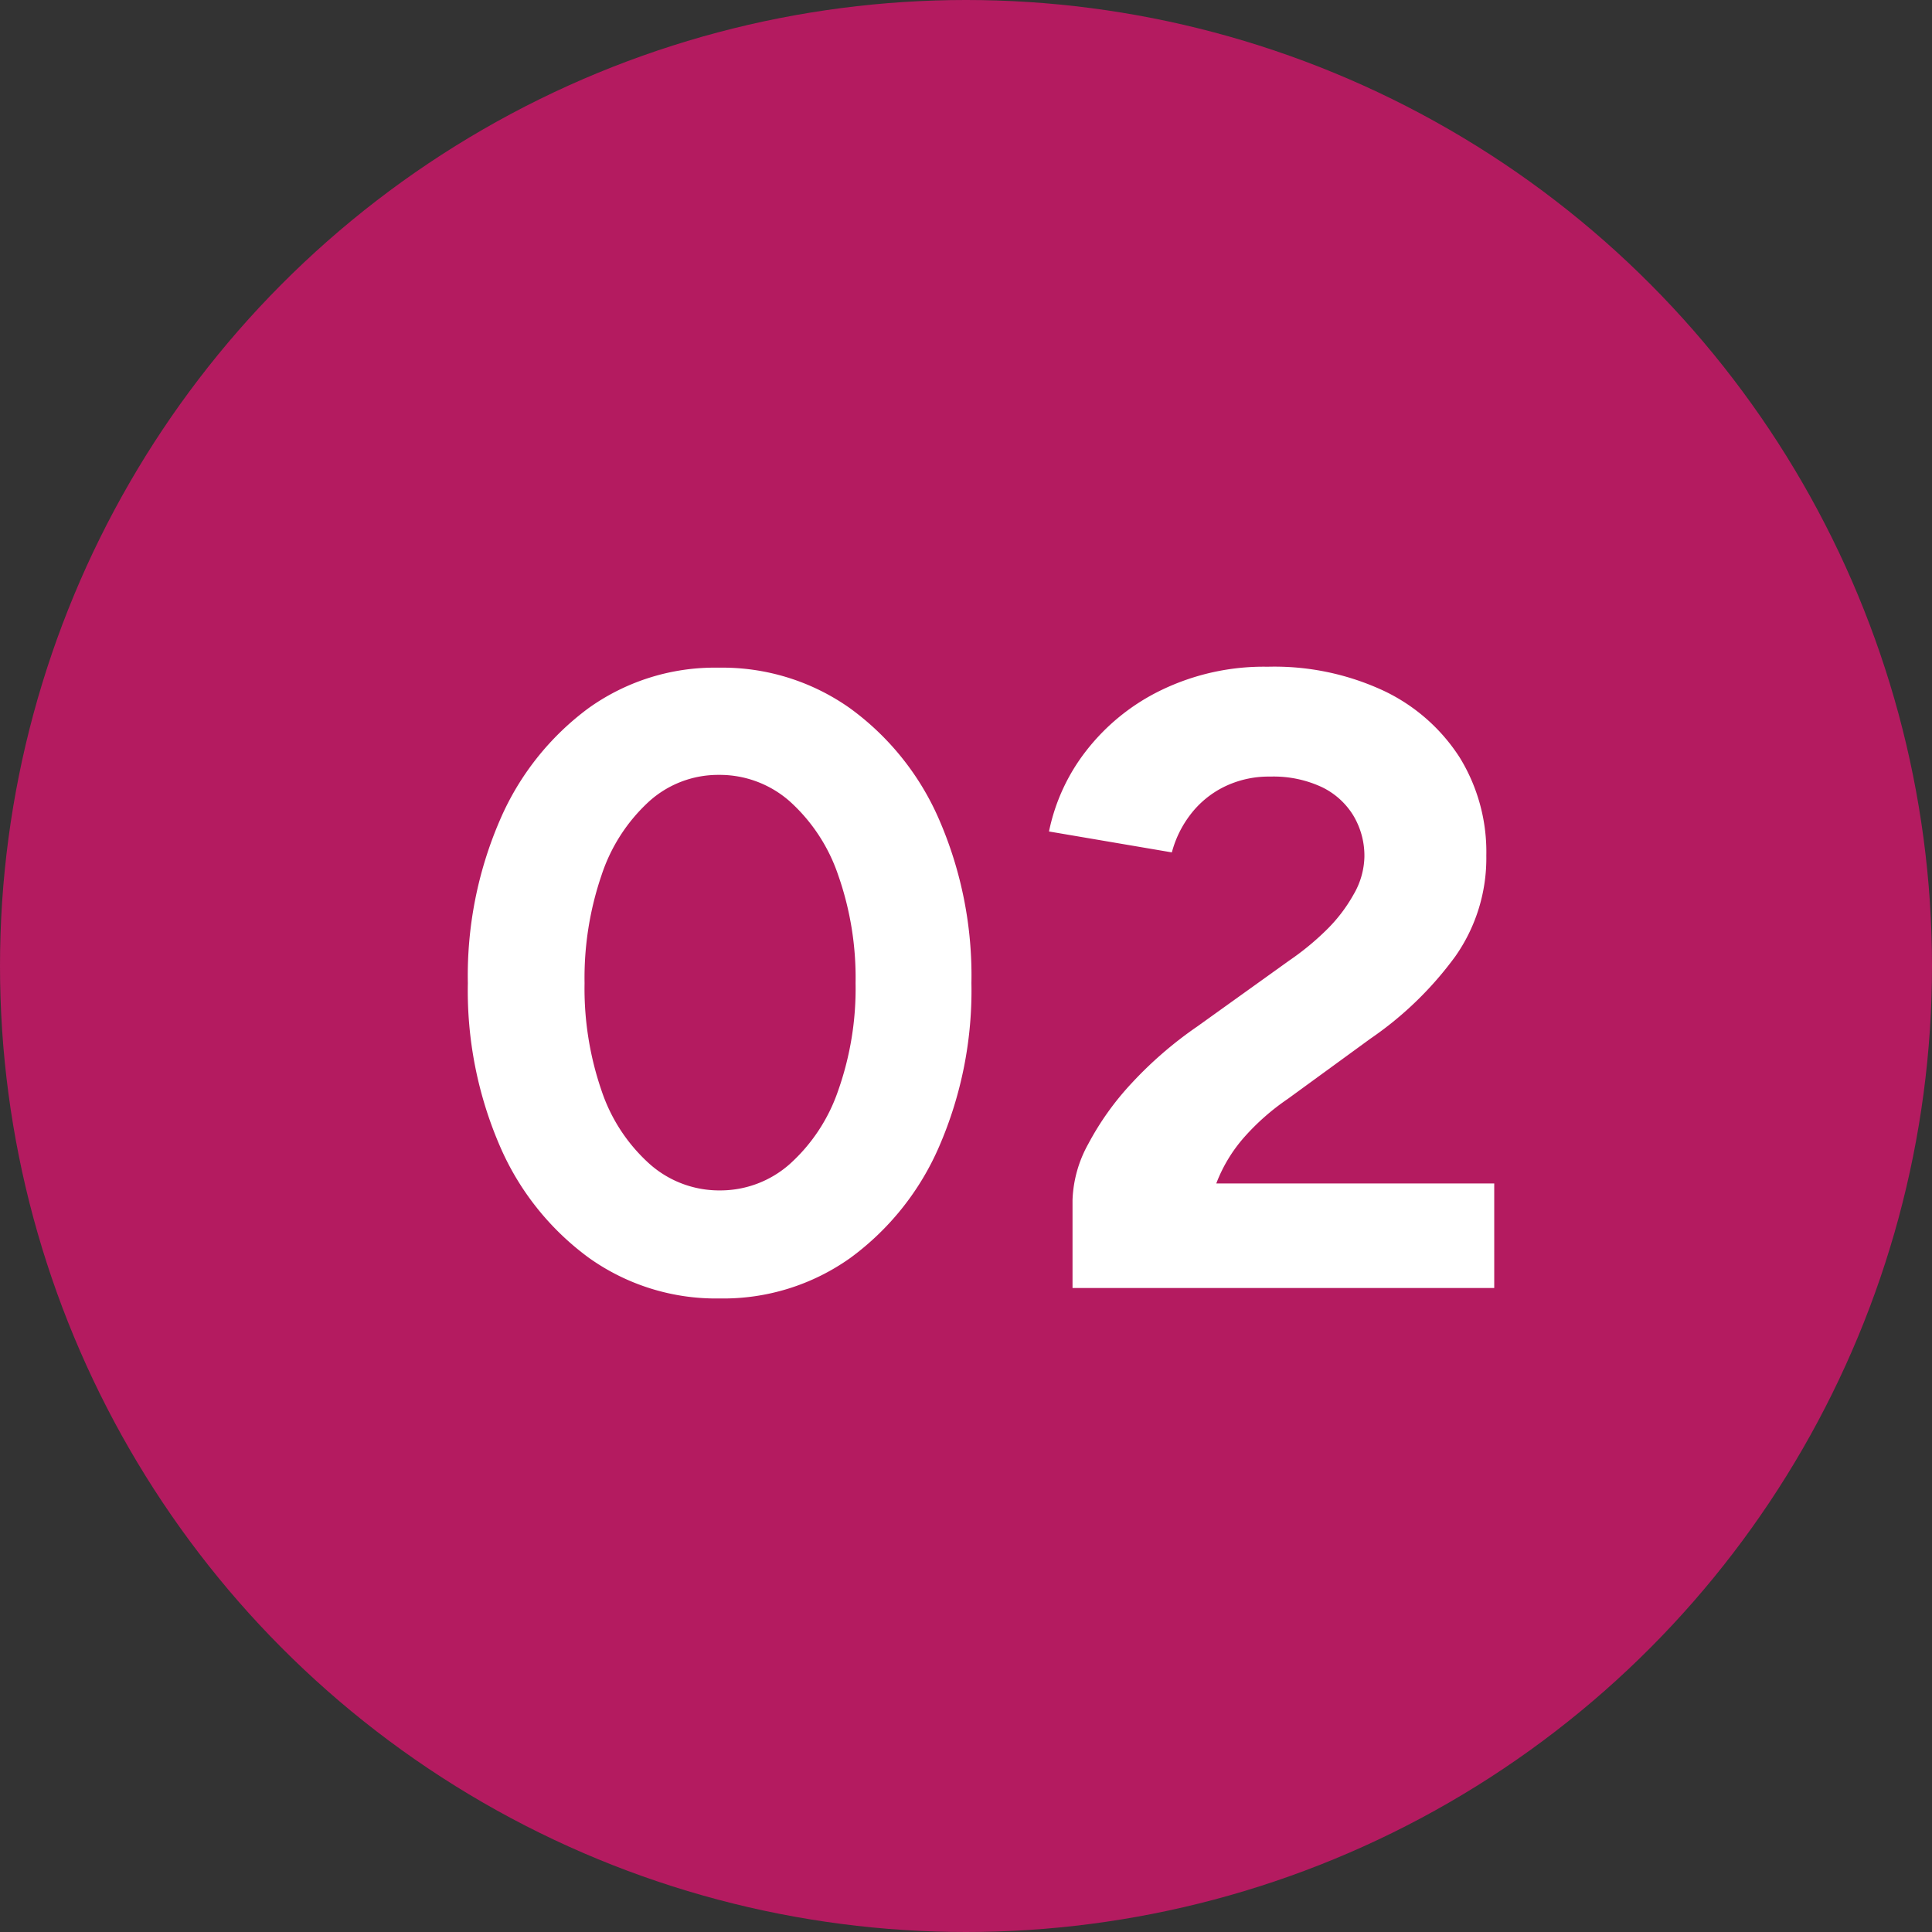
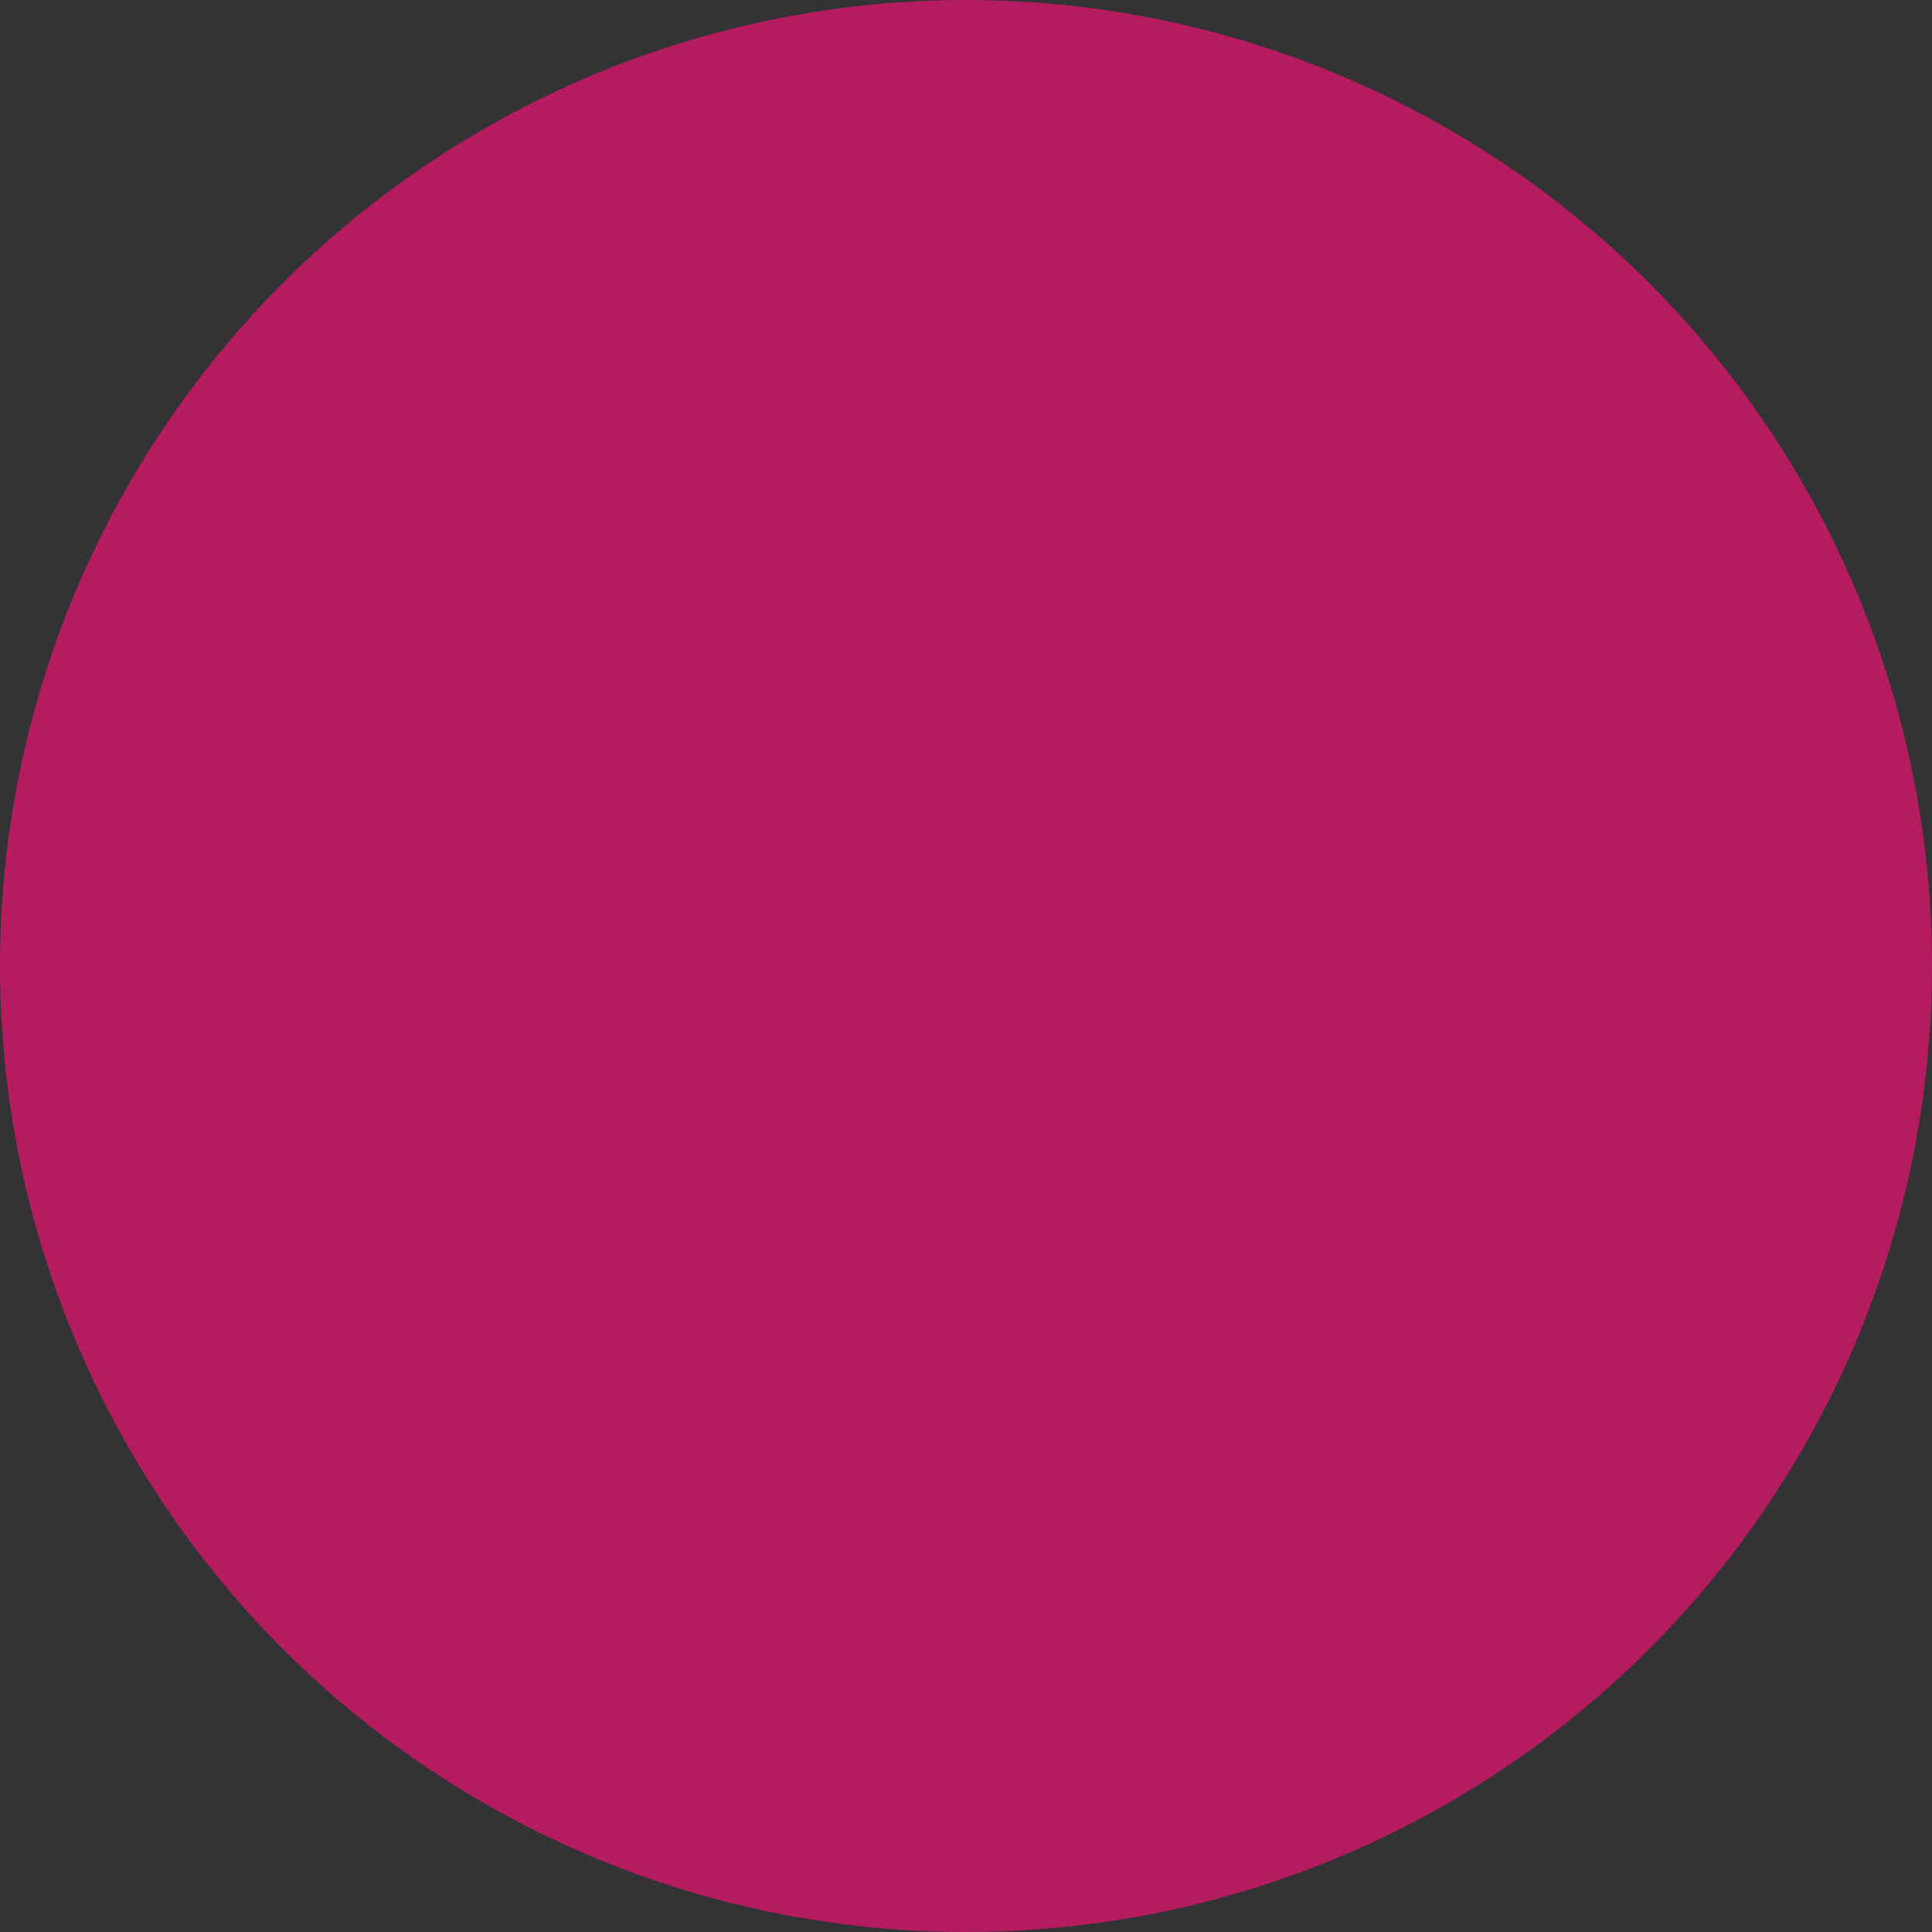
<svg xmlns="http://www.w3.org/2000/svg" width="51" height="51" viewBox="0 0 51 51">
  <rect x="0" y="0" width="51" height="51" fill="#333333" stroke="none" />
  <g id="グループ_1664" data-name="グループ 1664" transform="translate(-426 -3943)">
    <circle id="楕円形_866" data-name="楕円形 866" cx="25.5" cy="25.5" r="25.5" transform="translate(426 3943)" fill="#b41b60" />
-     <path id="パス_6643926" data-name="パス 6643926" d="M-7,.276a5.778,5.778,0,0,1-3.45-1.069A7.167,7.167,0,0,1-12.8-3.737,10.333,10.333,0,0,1-13.65-8.05a10.333,10.333,0,0,1,.851-4.312,7.206,7.206,0,0,1,2.334-2.944,5.726,5.726,0,0,1,3.439-1.069,5.829,5.829,0,0,1,3.461,1.069,7.13,7.13,0,0,1,2.357,2.944A10.333,10.333,0,0,1-.357-8.05a10.333,10.333,0,0,1-.851,4.313A7.167,7.167,0,0,1-3.553-.794,5.778,5.778,0,0,1-7,.276Zm0-2.852a2.764,2.764,0,0,0,1.852-.7A4.613,4.613,0,0,0-3.875-5.21a8.085,8.085,0,0,0,.46-2.84,8.182,8.182,0,0,0-.46-2.852,4.607,4.607,0,0,0-1.276-1.943,2.793,2.793,0,0,0-1.874-.7,2.721,2.721,0,0,0-1.84.7A4.573,4.573,0,0,0-10.12-10.9a8.373,8.373,0,0,0-.449,2.852,8.273,8.273,0,0,0,.449,2.84A4.524,4.524,0,0,0-8.855-3.277,2.764,2.764,0,0,0-7-2.576ZM2.312,0V-2.323A3.262,3.262,0,0,1,2.726-3.8a7.486,7.486,0,0,1,1.15-1.61A10.339,10.339,0,0,1,5.6-6.9L8.038-8.648a7.088,7.088,0,0,0,.955-.782,4.133,4.133,0,0,0,.736-.954,2.059,2.059,0,0,0,.288-1,2.073,2.073,0,0,0-.288-1.081,1.975,1.975,0,0,0-.839-.759A3.014,3.014,0,0,0,7.533-13.5a2.668,2.668,0,0,0-1.231.276,2.521,2.521,0,0,0-.885.736,2.827,2.827,0,0,0-.483.989l-3.243-.552a5.137,5.137,0,0,1,.989-2.139,5.579,5.579,0,0,1,1.99-1.6A6.213,6.213,0,0,1,7.464-16.4a6.824,6.824,0,0,1,3.082.644A4.845,4.845,0,0,1,12.535-14a4.757,4.757,0,0,1,.7,2.588,4.505,4.505,0,0,1-.817,2.656,9.215,9.215,0,0,1-2.242,2.174L7.993-4.991a6.175,6.175,0,0,0-1.15,1.012A3.987,3.987,0,0,0,6.107-2.76h7.337V0Z" transform="translate(452 3977)" fill="#fff" />
  </g>
</svg>